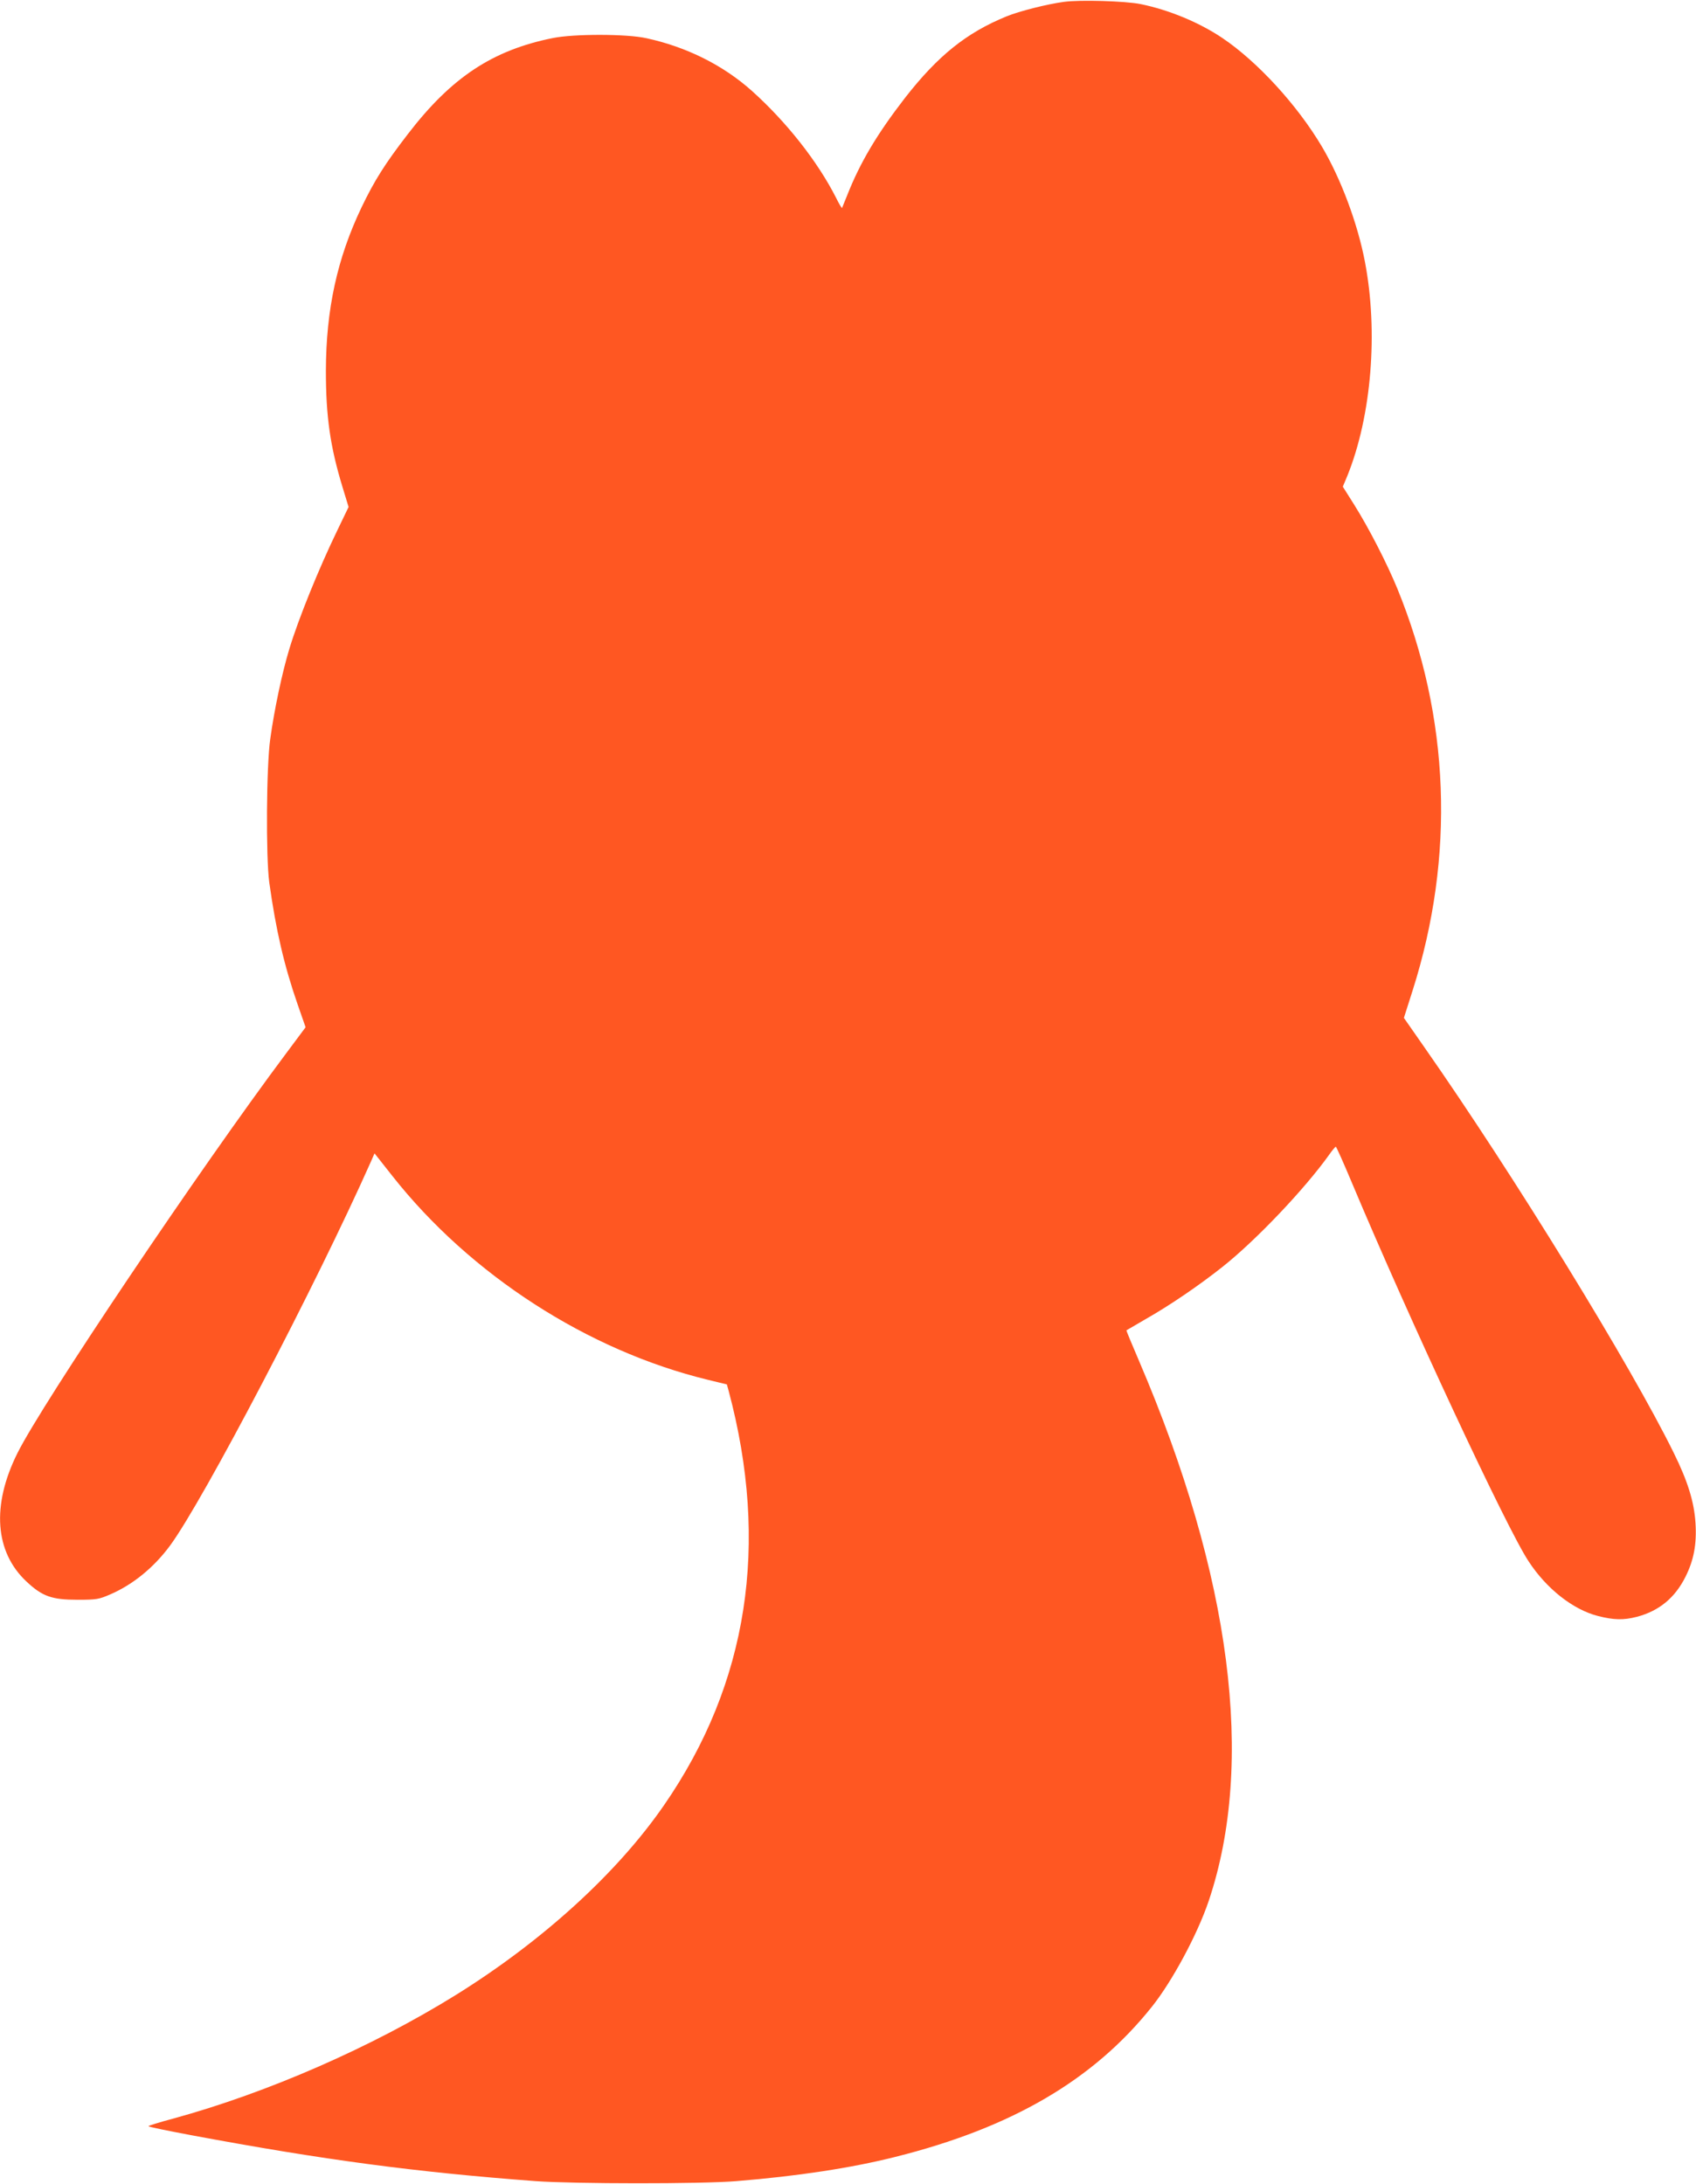
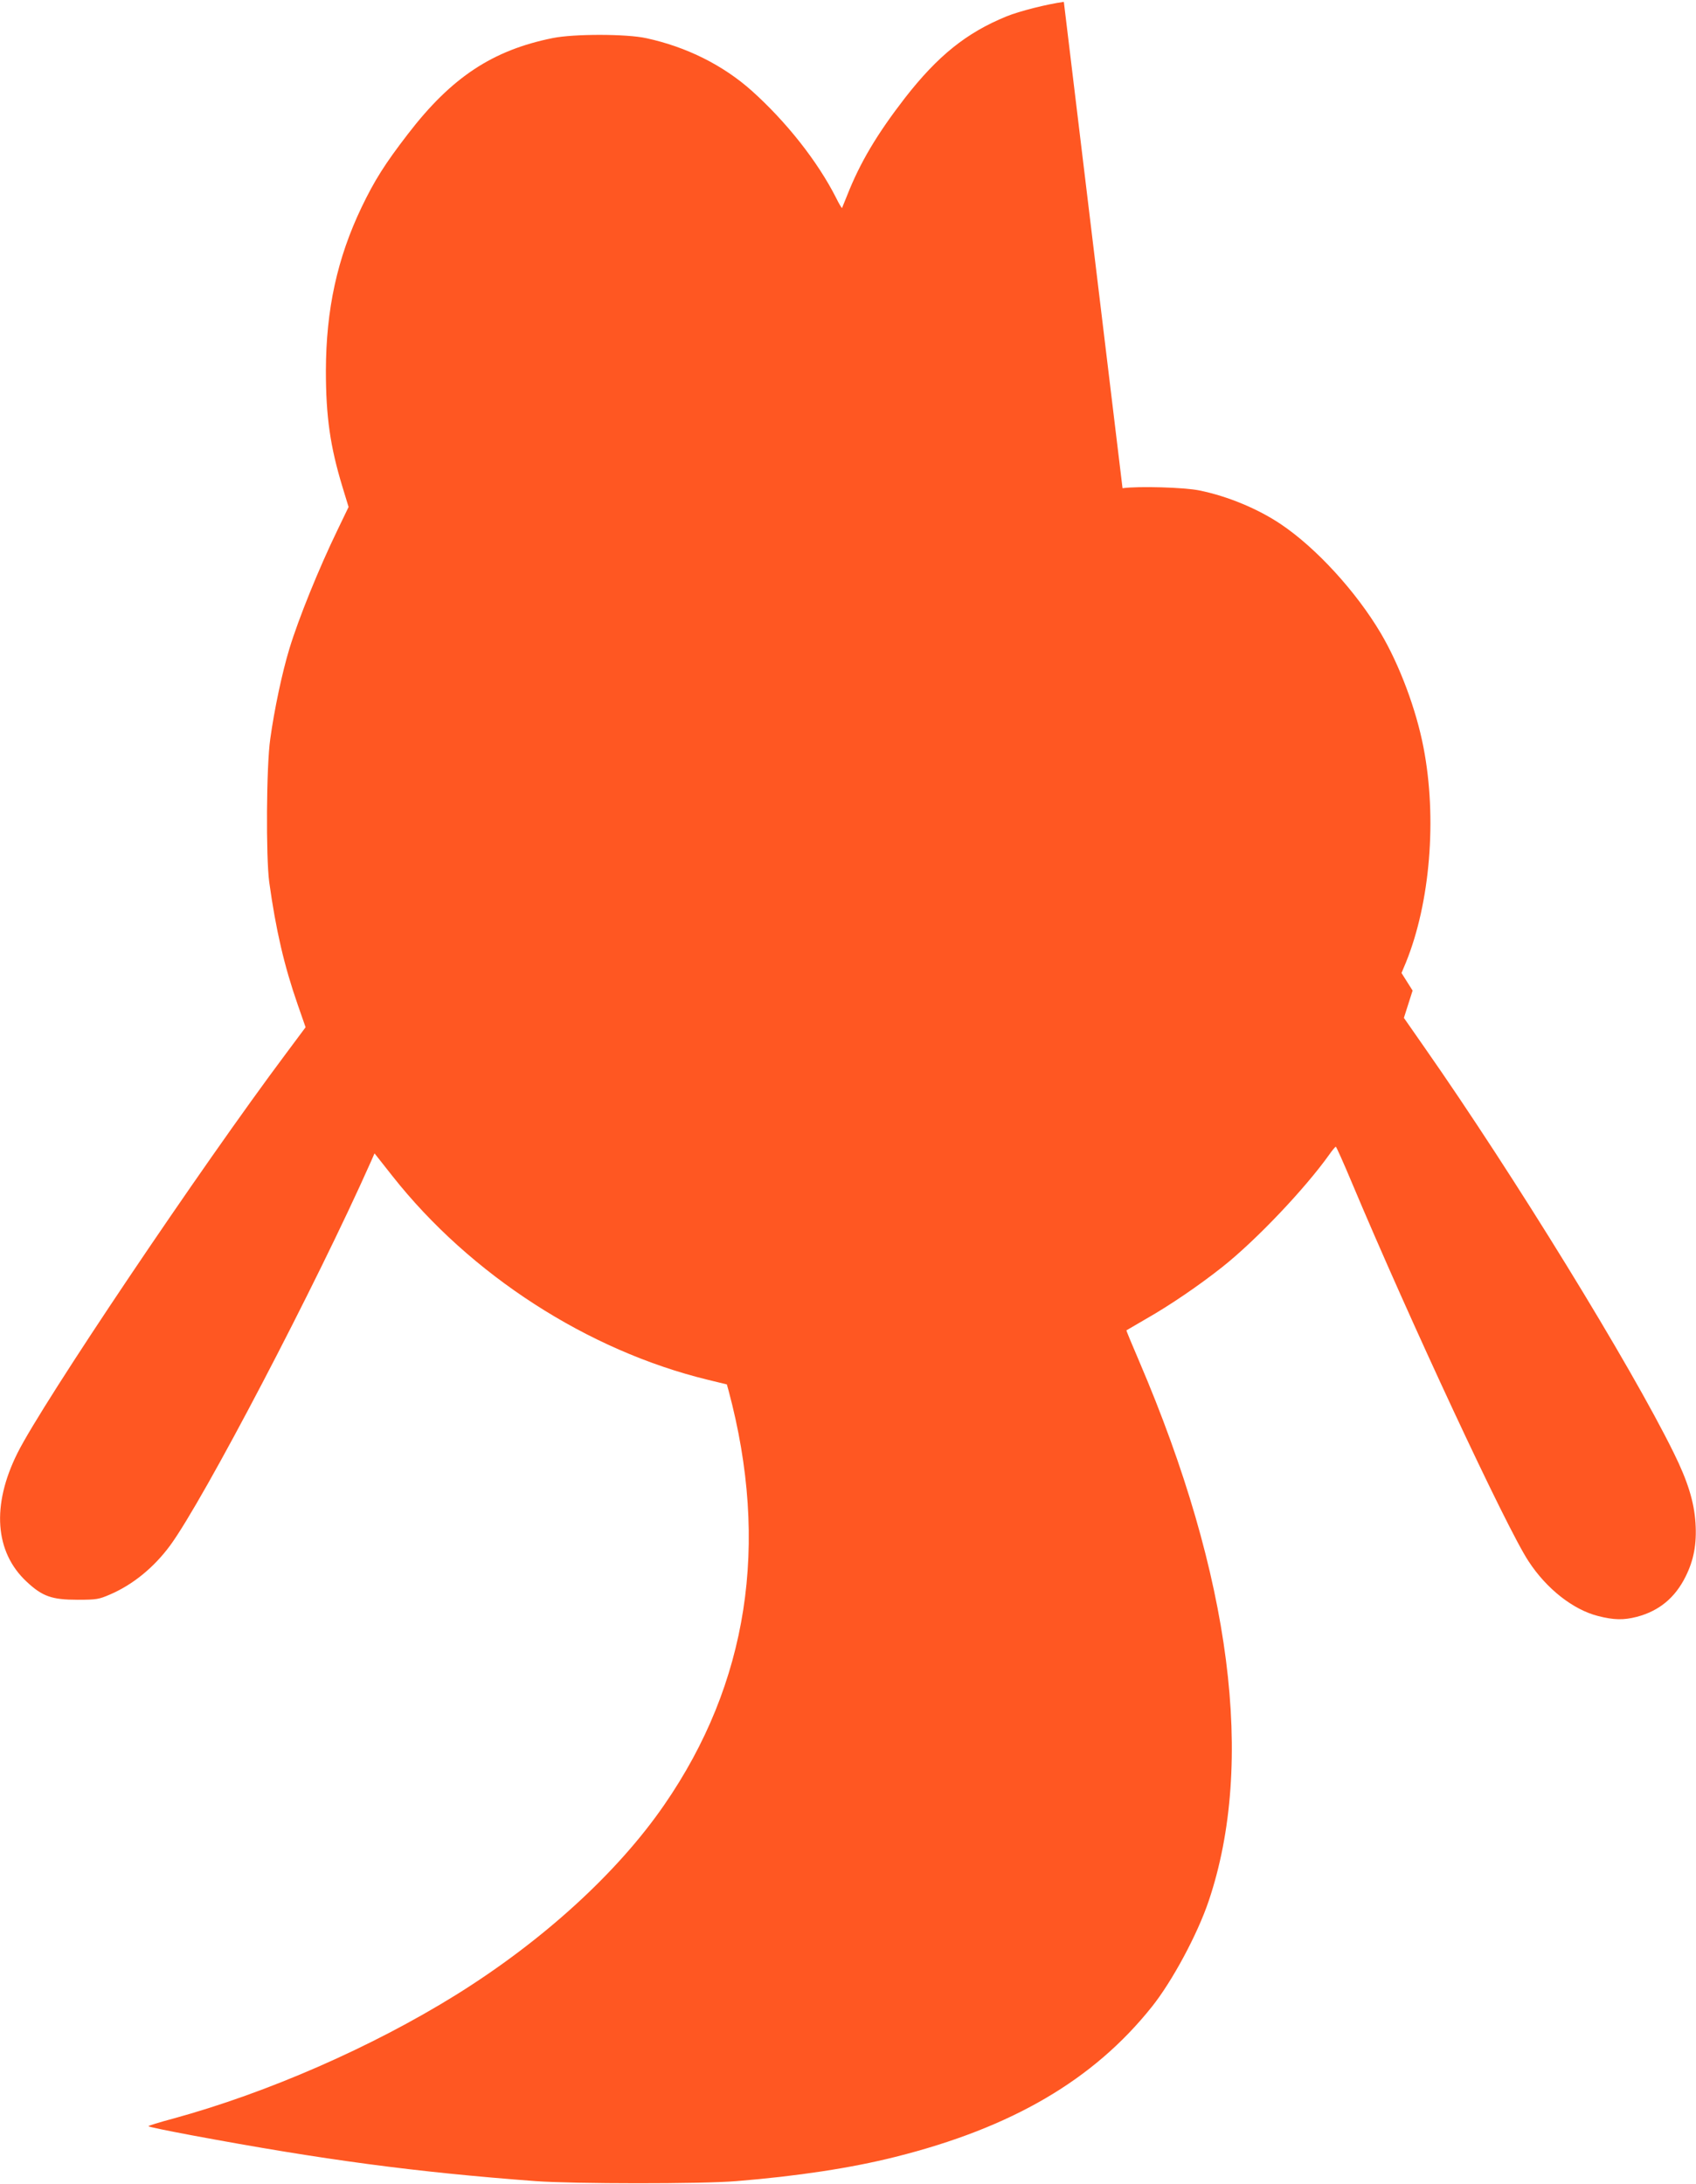
<svg xmlns="http://www.w3.org/2000/svg" version="1.0" width="994pt" height="1280pt" viewBox="0 0 994 1280" preserveAspectRatio="xMidYMid meet">
  <g transform="translate(0,1280) scale(0.1,-0.1)" fill="#ff5722" stroke="none">
-     <path d="M6235 12789 c-97 -13 -260 -54 -336 -85 -235 -96 -403 -231 -596 -479 -163 -211 -262 -377 -338 -570 -15 -38 -29 -72 -30 -74 -2 -1 -18 25 -35 60 -108 213 -291 445 -494 627 -168 150 -382 257 -617 308 -116 26 -426 26 -549 1 -353 -71 -594 -230 -849 -562 -135 -175 -196 -272 -272 -430 -143 -299 -208 -599 -209 -957 0 -269 25 -444 97 -681 l36 -118 -66 -137 c-108 -223 -227 -516 -281 -694 -42 -138 -88 -354 -112 -528 -23 -158 -26 -691 -6 -840 39 -280 87 -488 167 -718 l46 -132 -114 -153 c-503 -672 -1427 -2046 -1575 -2343 -152 -305 -133 -579 54 -753 92 -86 147 -106 299 -106 112 0 125 3 190 31 133 57 257 158 352 287 195 265 857 1530 1177 2250 l21 48 105 -133 c457 -579 1145 -1023 1849 -1194 l111 -27 10 -36 c241 -900 114 -1717 -377 -2428 -274 -398 -713 -798 -1223 -1115 -492 -305 -1101 -572 -1657 -724 -79 -21 -143 -41 -143 -44 0 -4 114 -27 252 -53 778 -145 1311 -216 2018 -269 223 -16 969 -17 1175 0 358 29 674 77 932 142 683 171 1162 451 1504 880 119 149 267 424 333 620 273 810 132 1903 -408 3164 -42 98 -76 179 -74 180 2 1 53 31 113 66 146 83 315 199 450 306 198 157 484 459 625 657 18 26 36 47 39 47 3 0 46 -96 95 -213 333 -793 908 -2027 1035 -2217 105 -161 261 -283 406 -320 93 -24 151 -25 228 -5 130 34 224 111 286 236 48 96 66 191 58 314 -8 125 -46 246 -127 410 -252 513 -939 1630 -1460 2375 l-122 175 51 160 c250 786 219 1602 -90 2357 -61 148 -166 353 -254 493 l-65 103 26 62 c142 350 183 845 103 1259 -43 224 -141 485 -251 671 -144 243 -378 499 -585 638 -134 90 -311 164 -478 198 -88 18 -357 26 -450 13z" />
+     <path d="M6235 12789 c-97 -13 -260 -54 -336 -85 -235 -96 -403 -231 -596 -479 -163 -211 -262 -377 -338 -570 -15 -38 -29 -72 -30 -74 -2 -1 -18 25 -35 60 -108 213 -291 445 -494 627 -168 150 -382 257 -617 308 -116 26 -426 26 -549 1 -353 -71 -594 -230 -849 -562 -135 -175 -196 -272 -272 -430 -143 -299 -208 -599 -209 -957 0 -269 25 -444 97 -681 l36 -118 -66 -137 c-108 -223 -227 -516 -281 -694 -42 -138 -88 -354 -112 -528 -23 -158 -26 -691 -6 -840 39 -280 87 -488 167 -718 l46 -132 -114 -153 c-503 -672 -1427 -2046 -1575 -2343 -152 -305 -133 -579 54 -753 92 -86 147 -106 299 -106 112 0 125 3 190 31 133 57 257 158 352 287 195 265 857 1530 1177 2250 l21 48 105 -133 c457 -579 1145 -1023 1849 -1194 l111 -27 10 -36 c241 -900 114 -1717 -377 -2428 -274 -398 -713 -798 -1223 -1115 -492 -305 -1101 -572 -1657 -724 -79 -21 -143 -41 -143 -44 0 -4 114 -27 252 -53 778 -145 1311 -216 2018 -269 223 -16 969 -17 1175 0 358 29 674 77 932 142 683 171 1162 451 1504 880 119 149 267 424 333 620 273 810 132 1903 -408 3164 -42 98 -76 179 -74 180 2 1 53 31 113 66 146 83 315 199 450 306 198 157 484 459 625 657 18 26 36 47 39 47 3 0 46 -96 95 -213 333 -793 908 -2027 1035 -2217 105 -161 261 -283 406 -320 93 -24 151 -25 228 -5 130 34 224 111 286 236 48 96 66 191 58 314 -8 125 -46 246 -127 410 -252 513 -939 1630 -1460 2375 l-122 175 51 160 l-65 103 26 62 c142 350 183 845 103 1259 -43 224 -141 485 -251 671 -144 243 -378 499 -585 638 -134 90 -311 164 -478 198 -88 18 -357 26 -450 13z" />
  </g>
</svg>